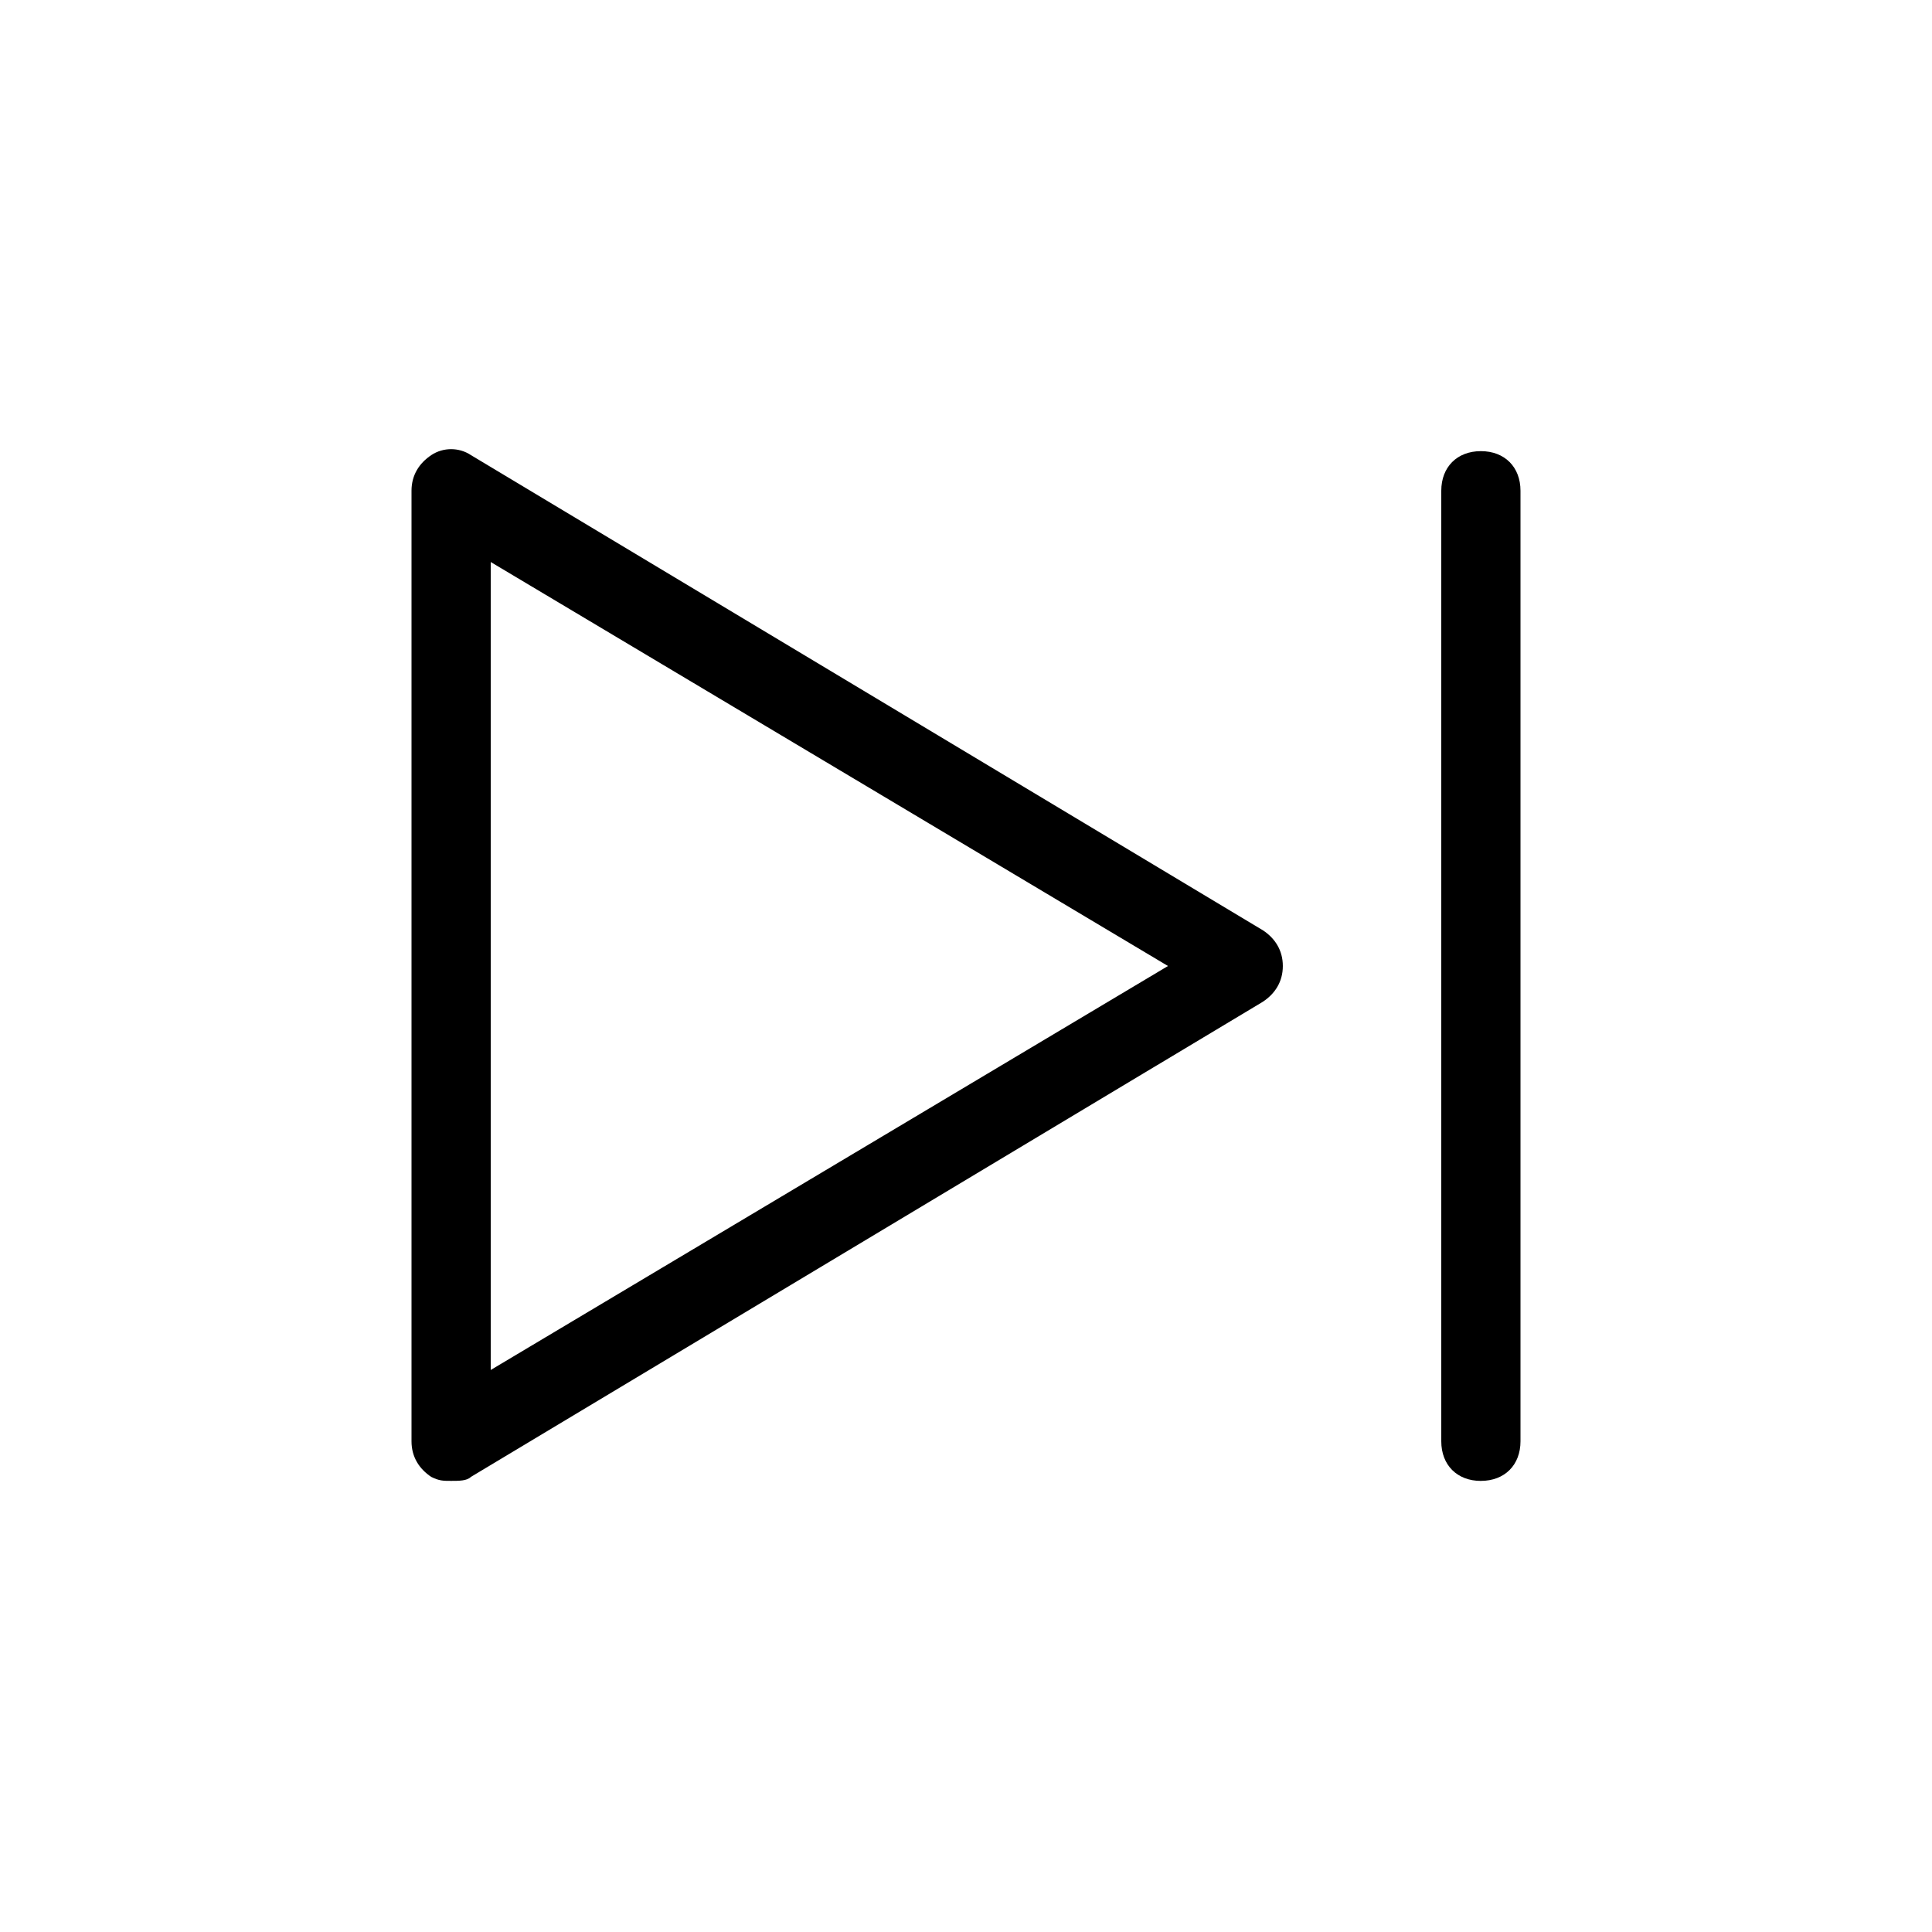
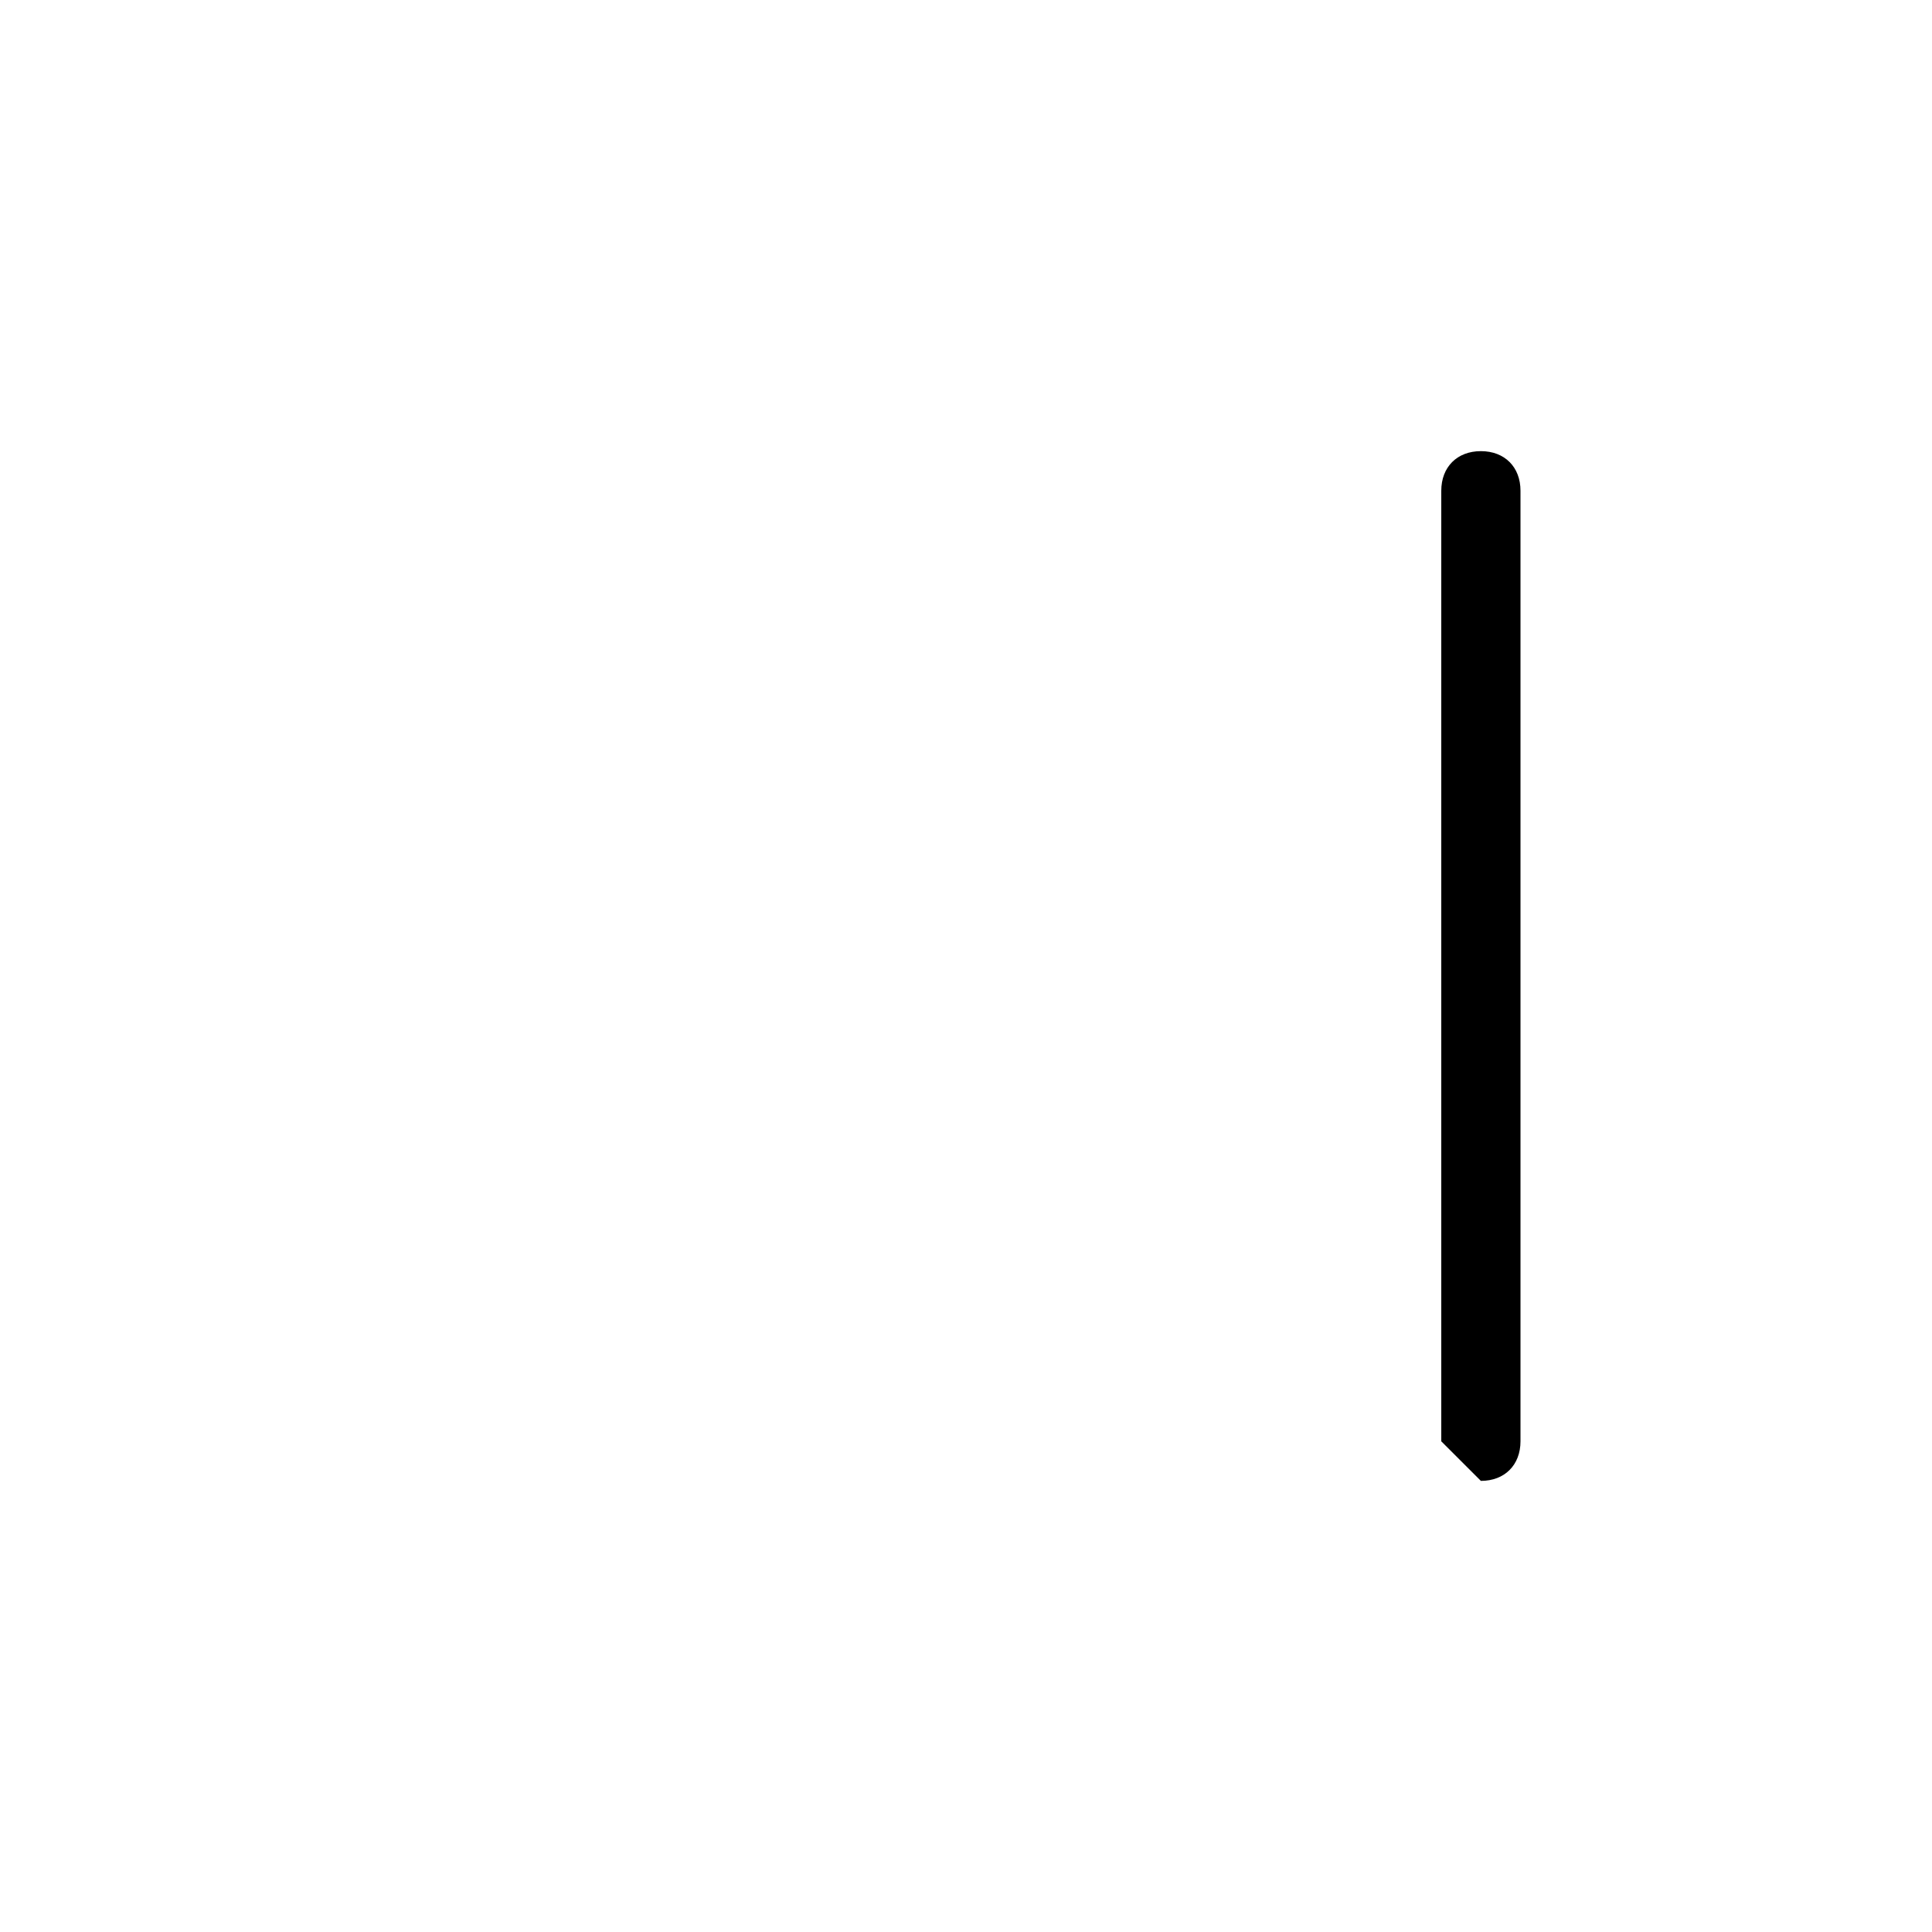
<svg xmlns="http://www.w3.org/2000/svg" fill="#000000" width="800px" height="800px" version="1.1" viewBox="144 144 512 512">
  <g>
-     <path d="m258.3 535.4c2.102 1.047 3.148 1.047 5.25 1.047 2.098 0 4.199 0 5.246-1.051l209.92-125.95c3.148-2.098 5.246-5.246 5.246-9.445 0-4.199-2.098-7.348-5.246-9.445l-209.92-125.95c-3.148-2.098-7.348-2.098-10.496 0-3.148 2.102-5.246 5.25-5.246 9.449v251.91c0 4.195 2.098 7.344 5.246 9.445zm15.746-242.46 179.48 107.06-179.48 107.06z" />
-     <path d="m536.45 536.45c6.297 0 10.496-4.199 10.496-10.496v-251.9c0-6.297-4.199-10.496-10.496-10.496-6.297 0-10.496 4.199-10.496 10.496v251.91c0 6.297 4.199 10.492 10.496 10.492z" />
+     <path d="m536.45 536.45c6.297 0 10.496-4.199 10.496-10.496v-251.9c0-6.297-4.199-10.496-10.496-10.496-6.297 0-10.496 4.199-10.496 10.496v251.91z" />
  </g>
</svg>